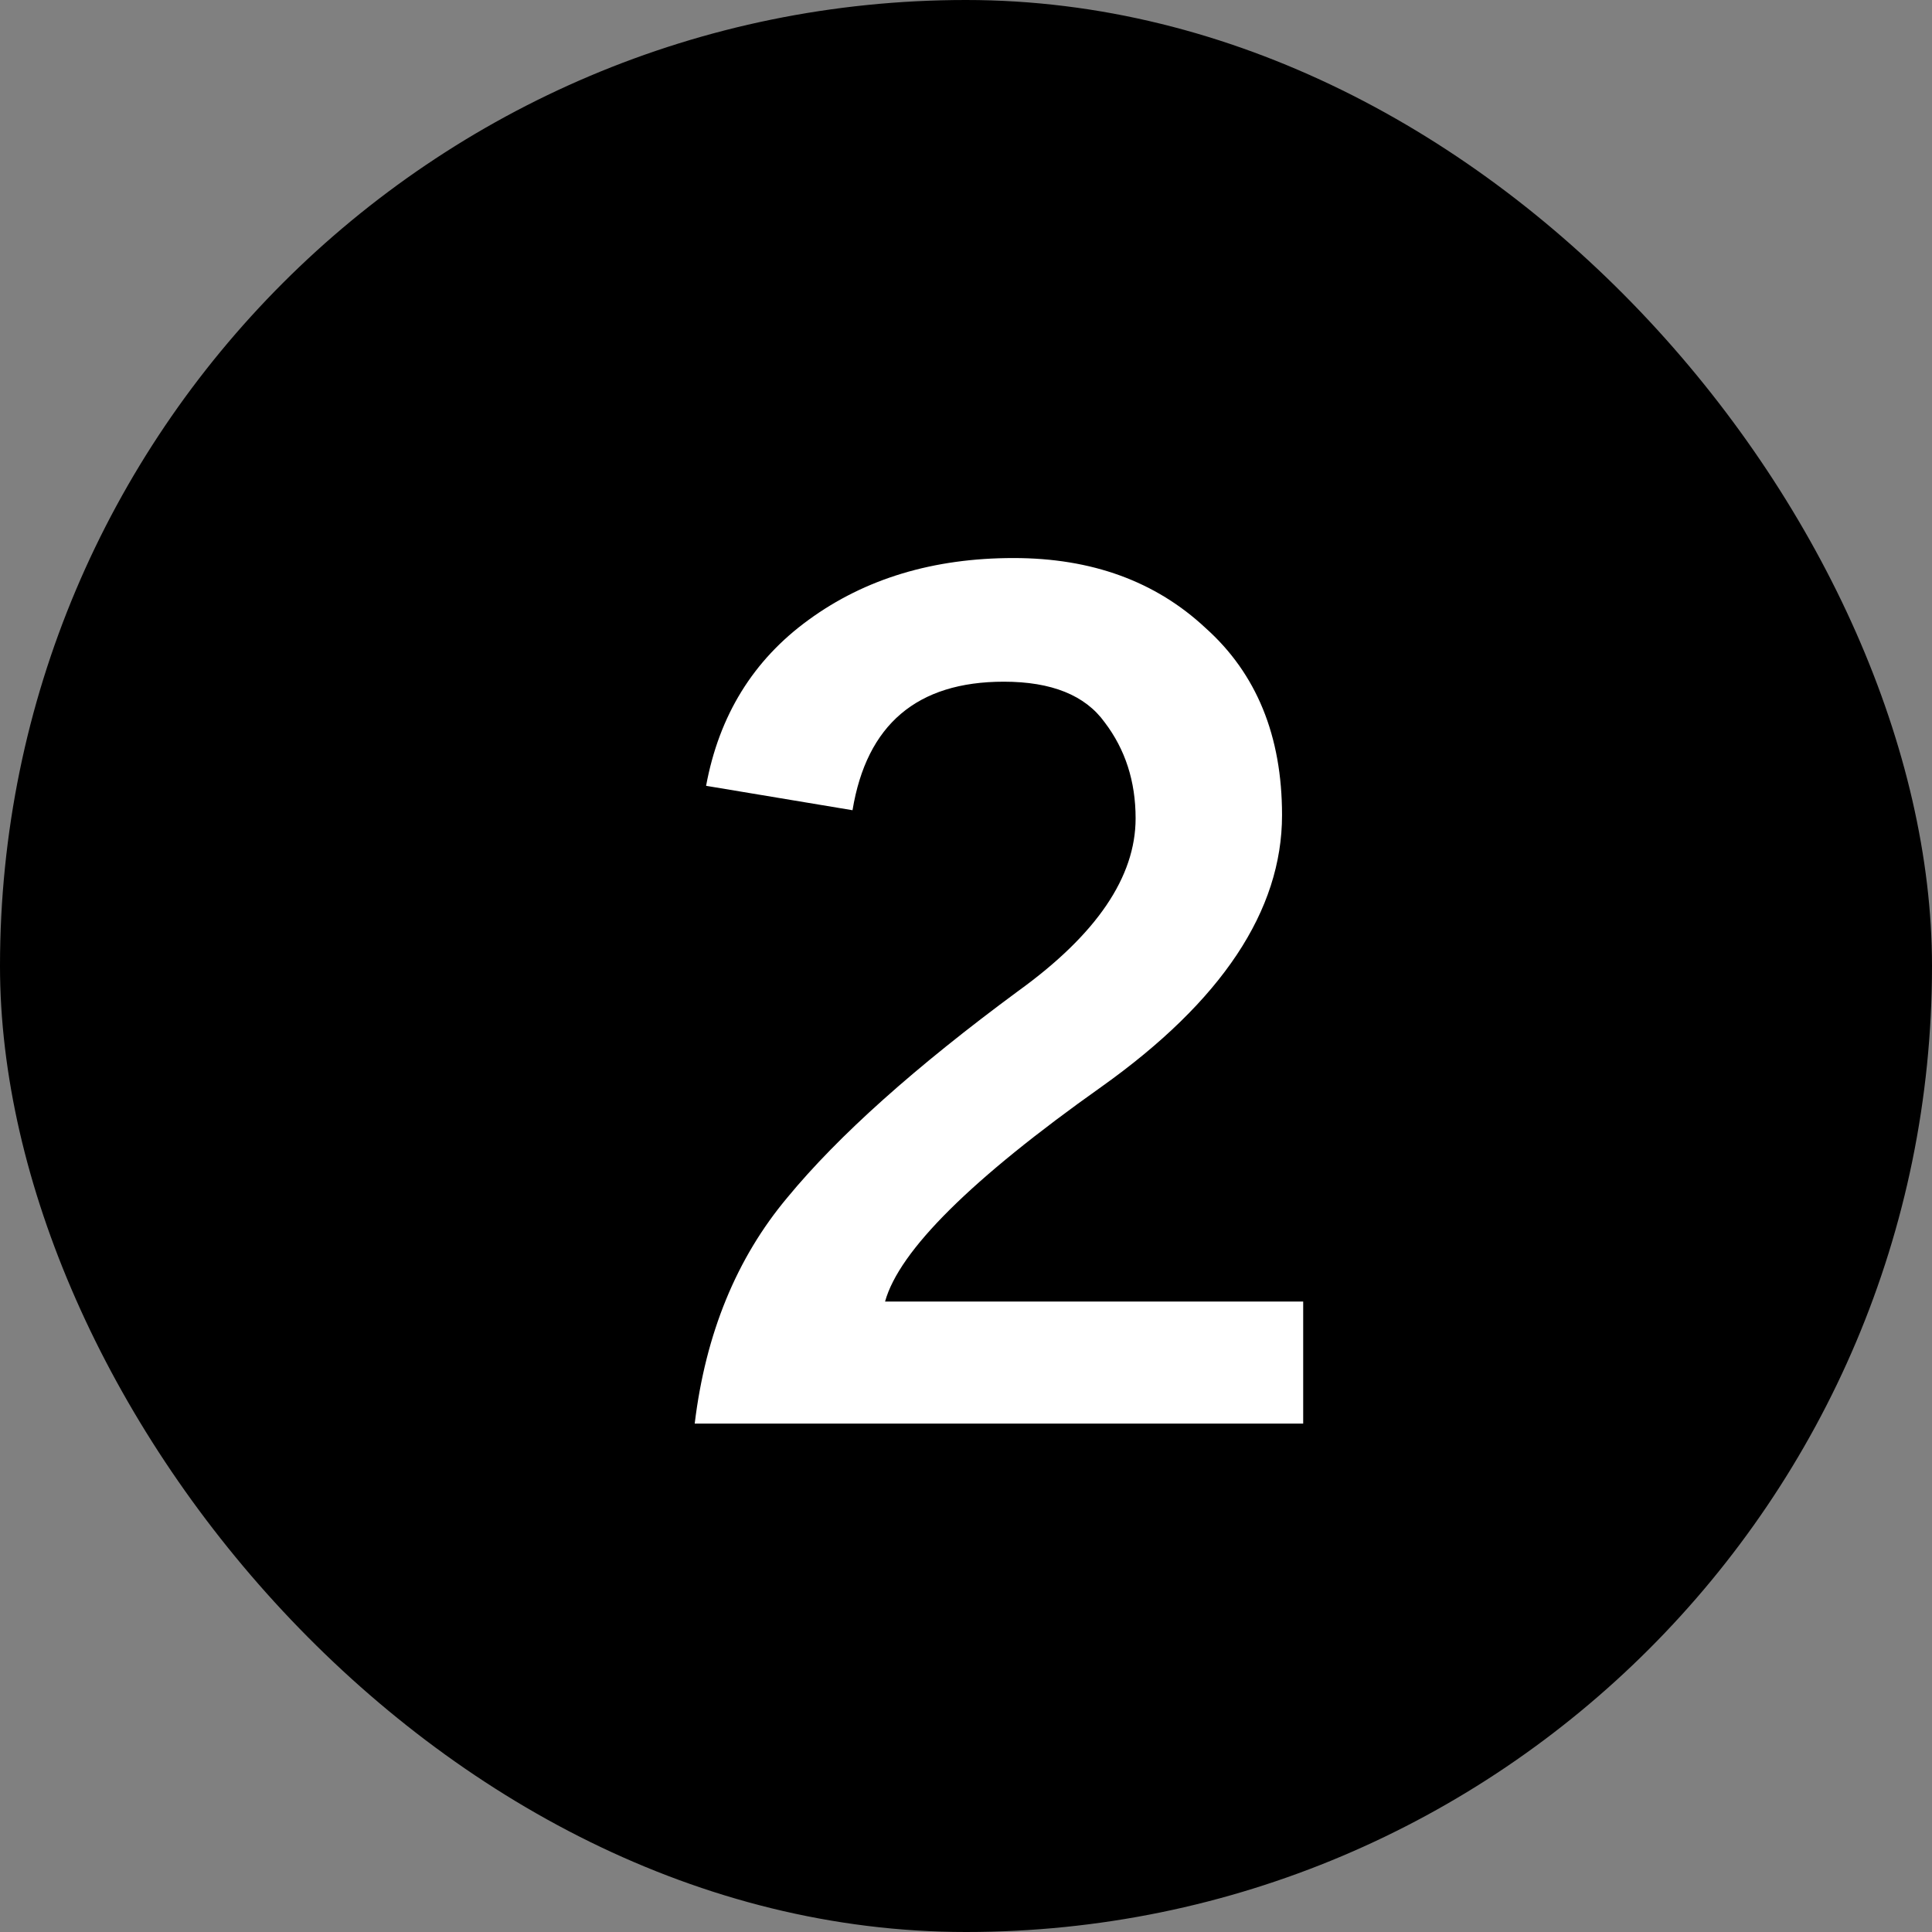
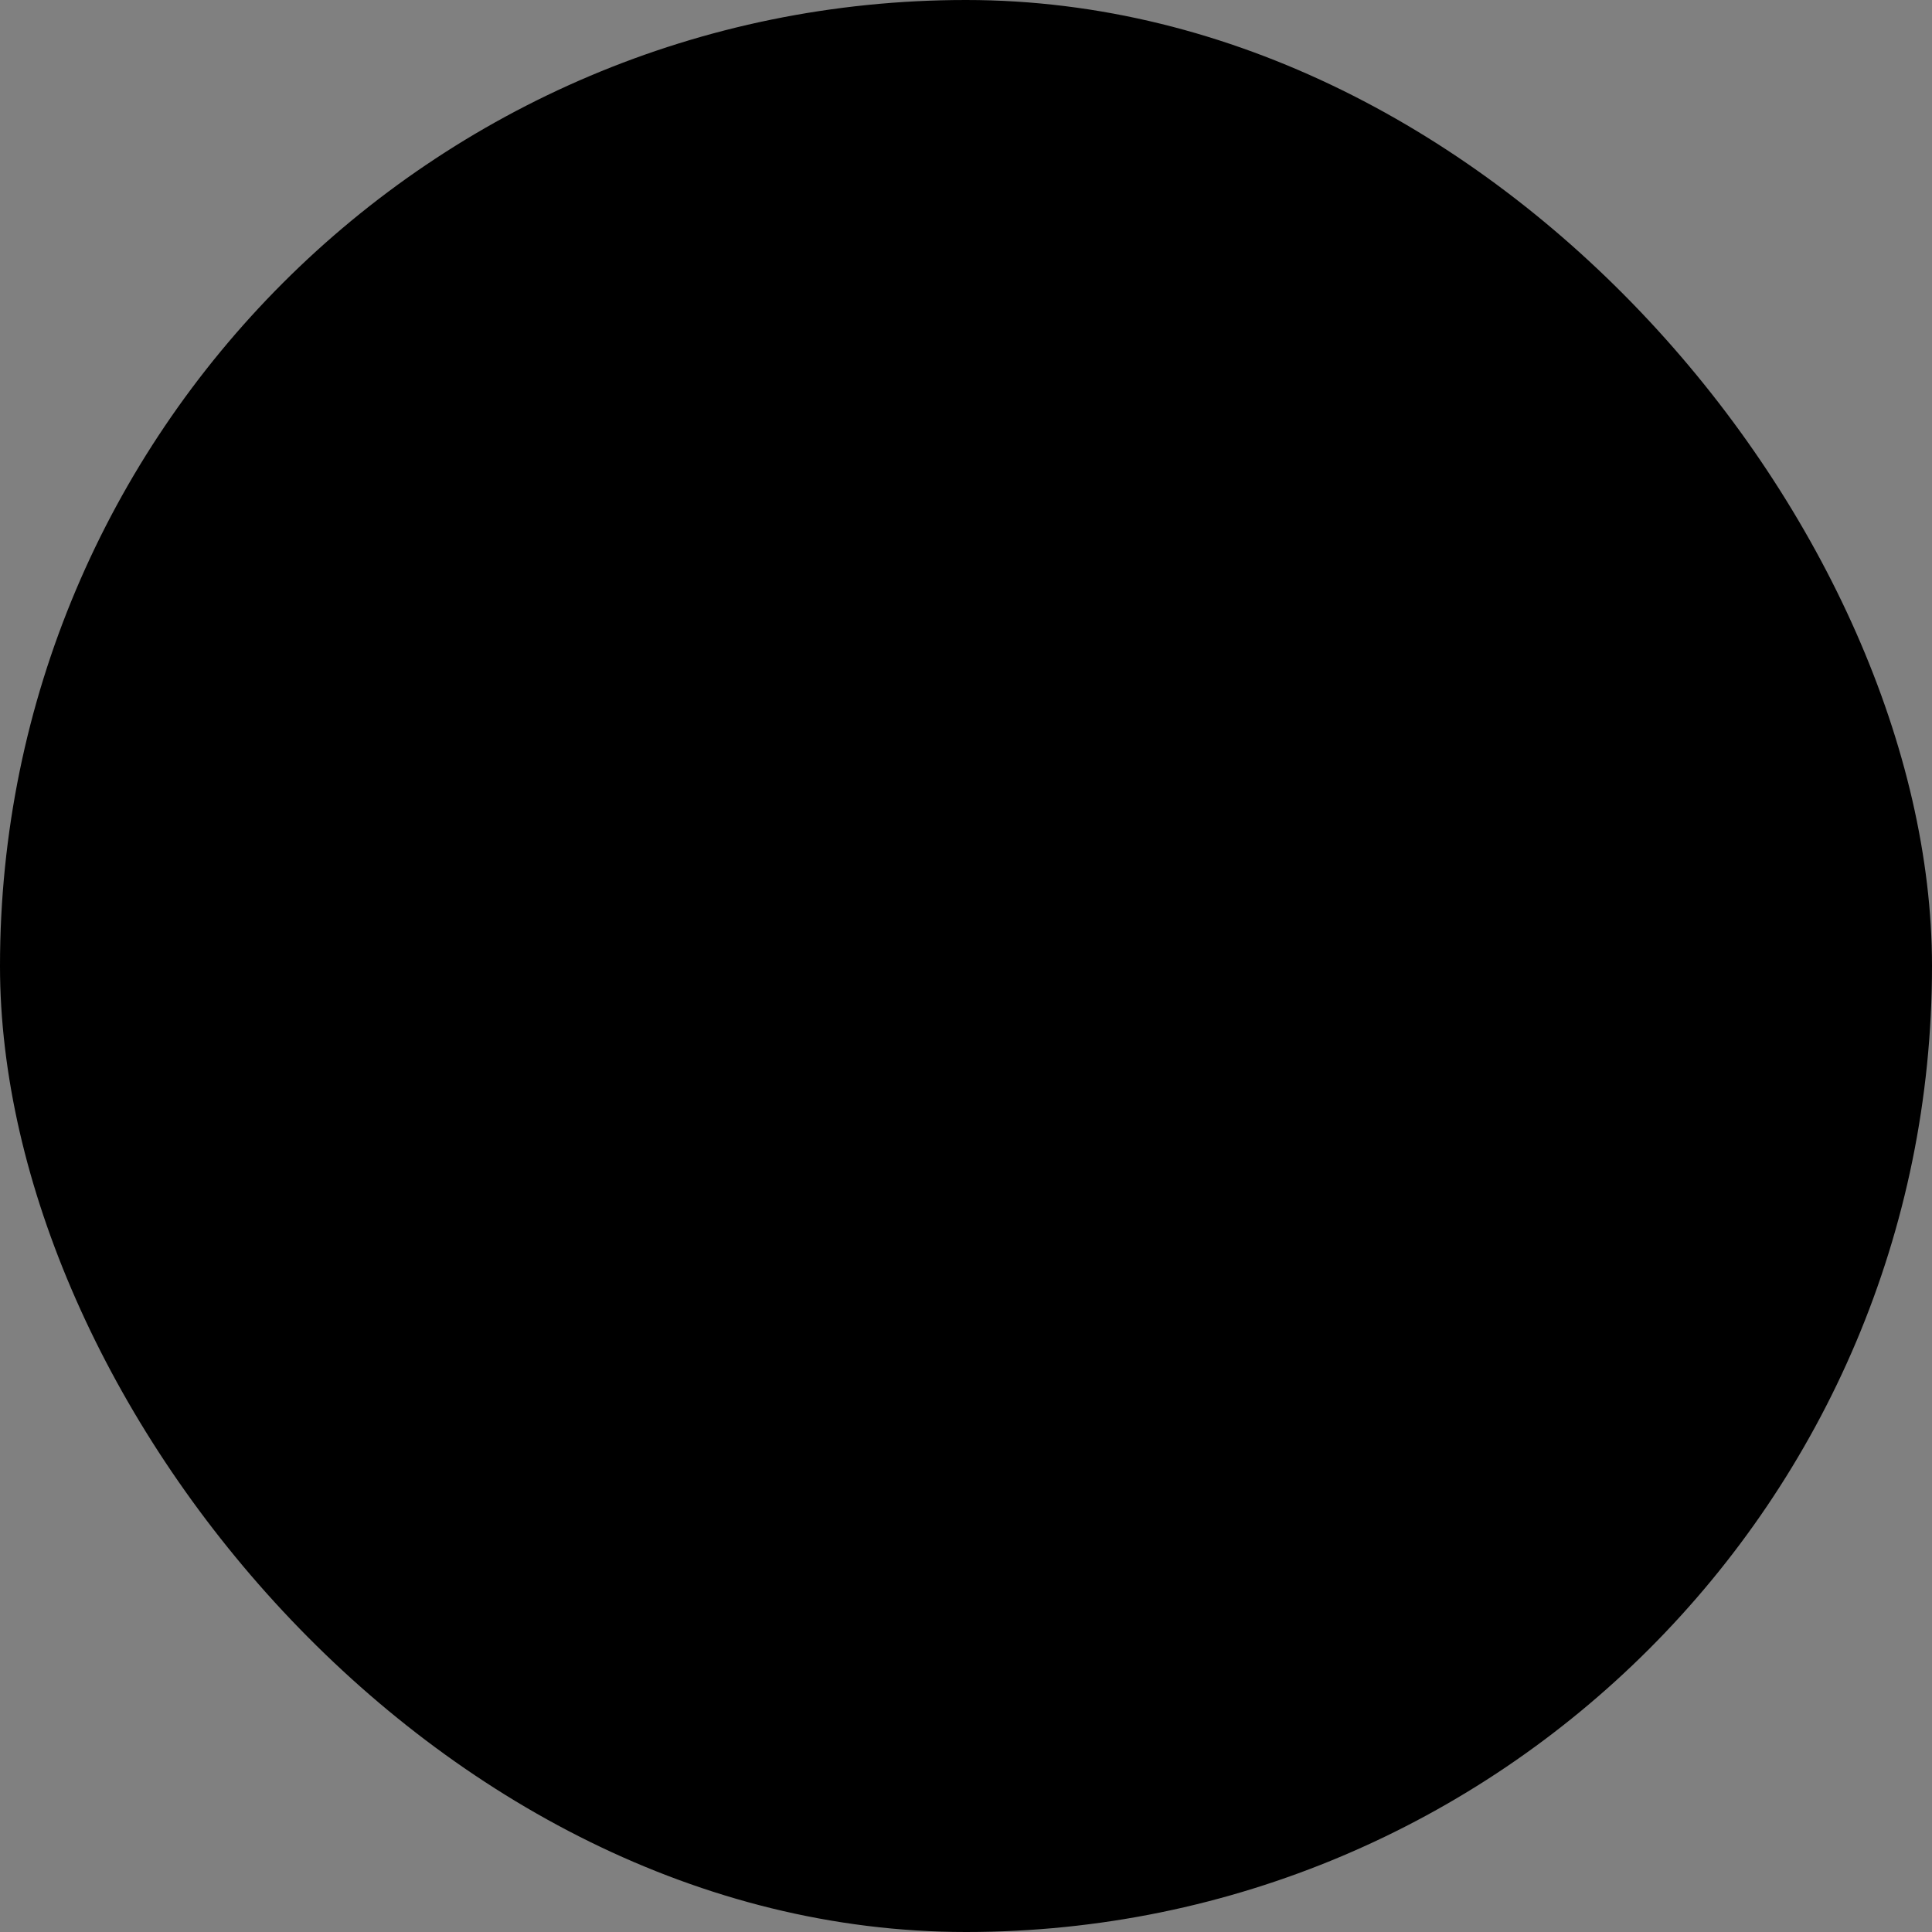
<svg xmlns="http://www.w3.org/2000/svg" width="19" height="19" viewBox="0 0 19 19" fill="none">
  <rect x="0" y="0" width="19" height="19" fill="#808080" stroke="none" />
  <rect width="19" height="19" rx="9.5" fill="black" />
-   <path d="M6.944 7.728C7.072 7.035 7.408 6.491 7.952 6.096C8.507 5.691 9.179 5.488 9.968 5.488C10.736 5.488 11.365 5.717 11.856 6.176C12.357 6.624 12.608 7.237 12.608 8.016C12.608 8.955 12.016 9.845 10.832 10.688C9.552 11.595 8.843 12.299 8.704 12.8H12.816V14H6.832C6.939 13.115 7.243 12.373 7.744 11.776C8.245 11.168 9.003 10.491 10.016 9.744C10.784 9.189 11.168 8.624 11.168 8.048C11.168 7.685 11.067 7.371 10.864 7.104C10.672 6.837 10.341 6.704 9.872 6.704C9.019 6.704 8.523 7.125 8.384 7.968L6.944 7.728Z" fill="white" />
</svg>